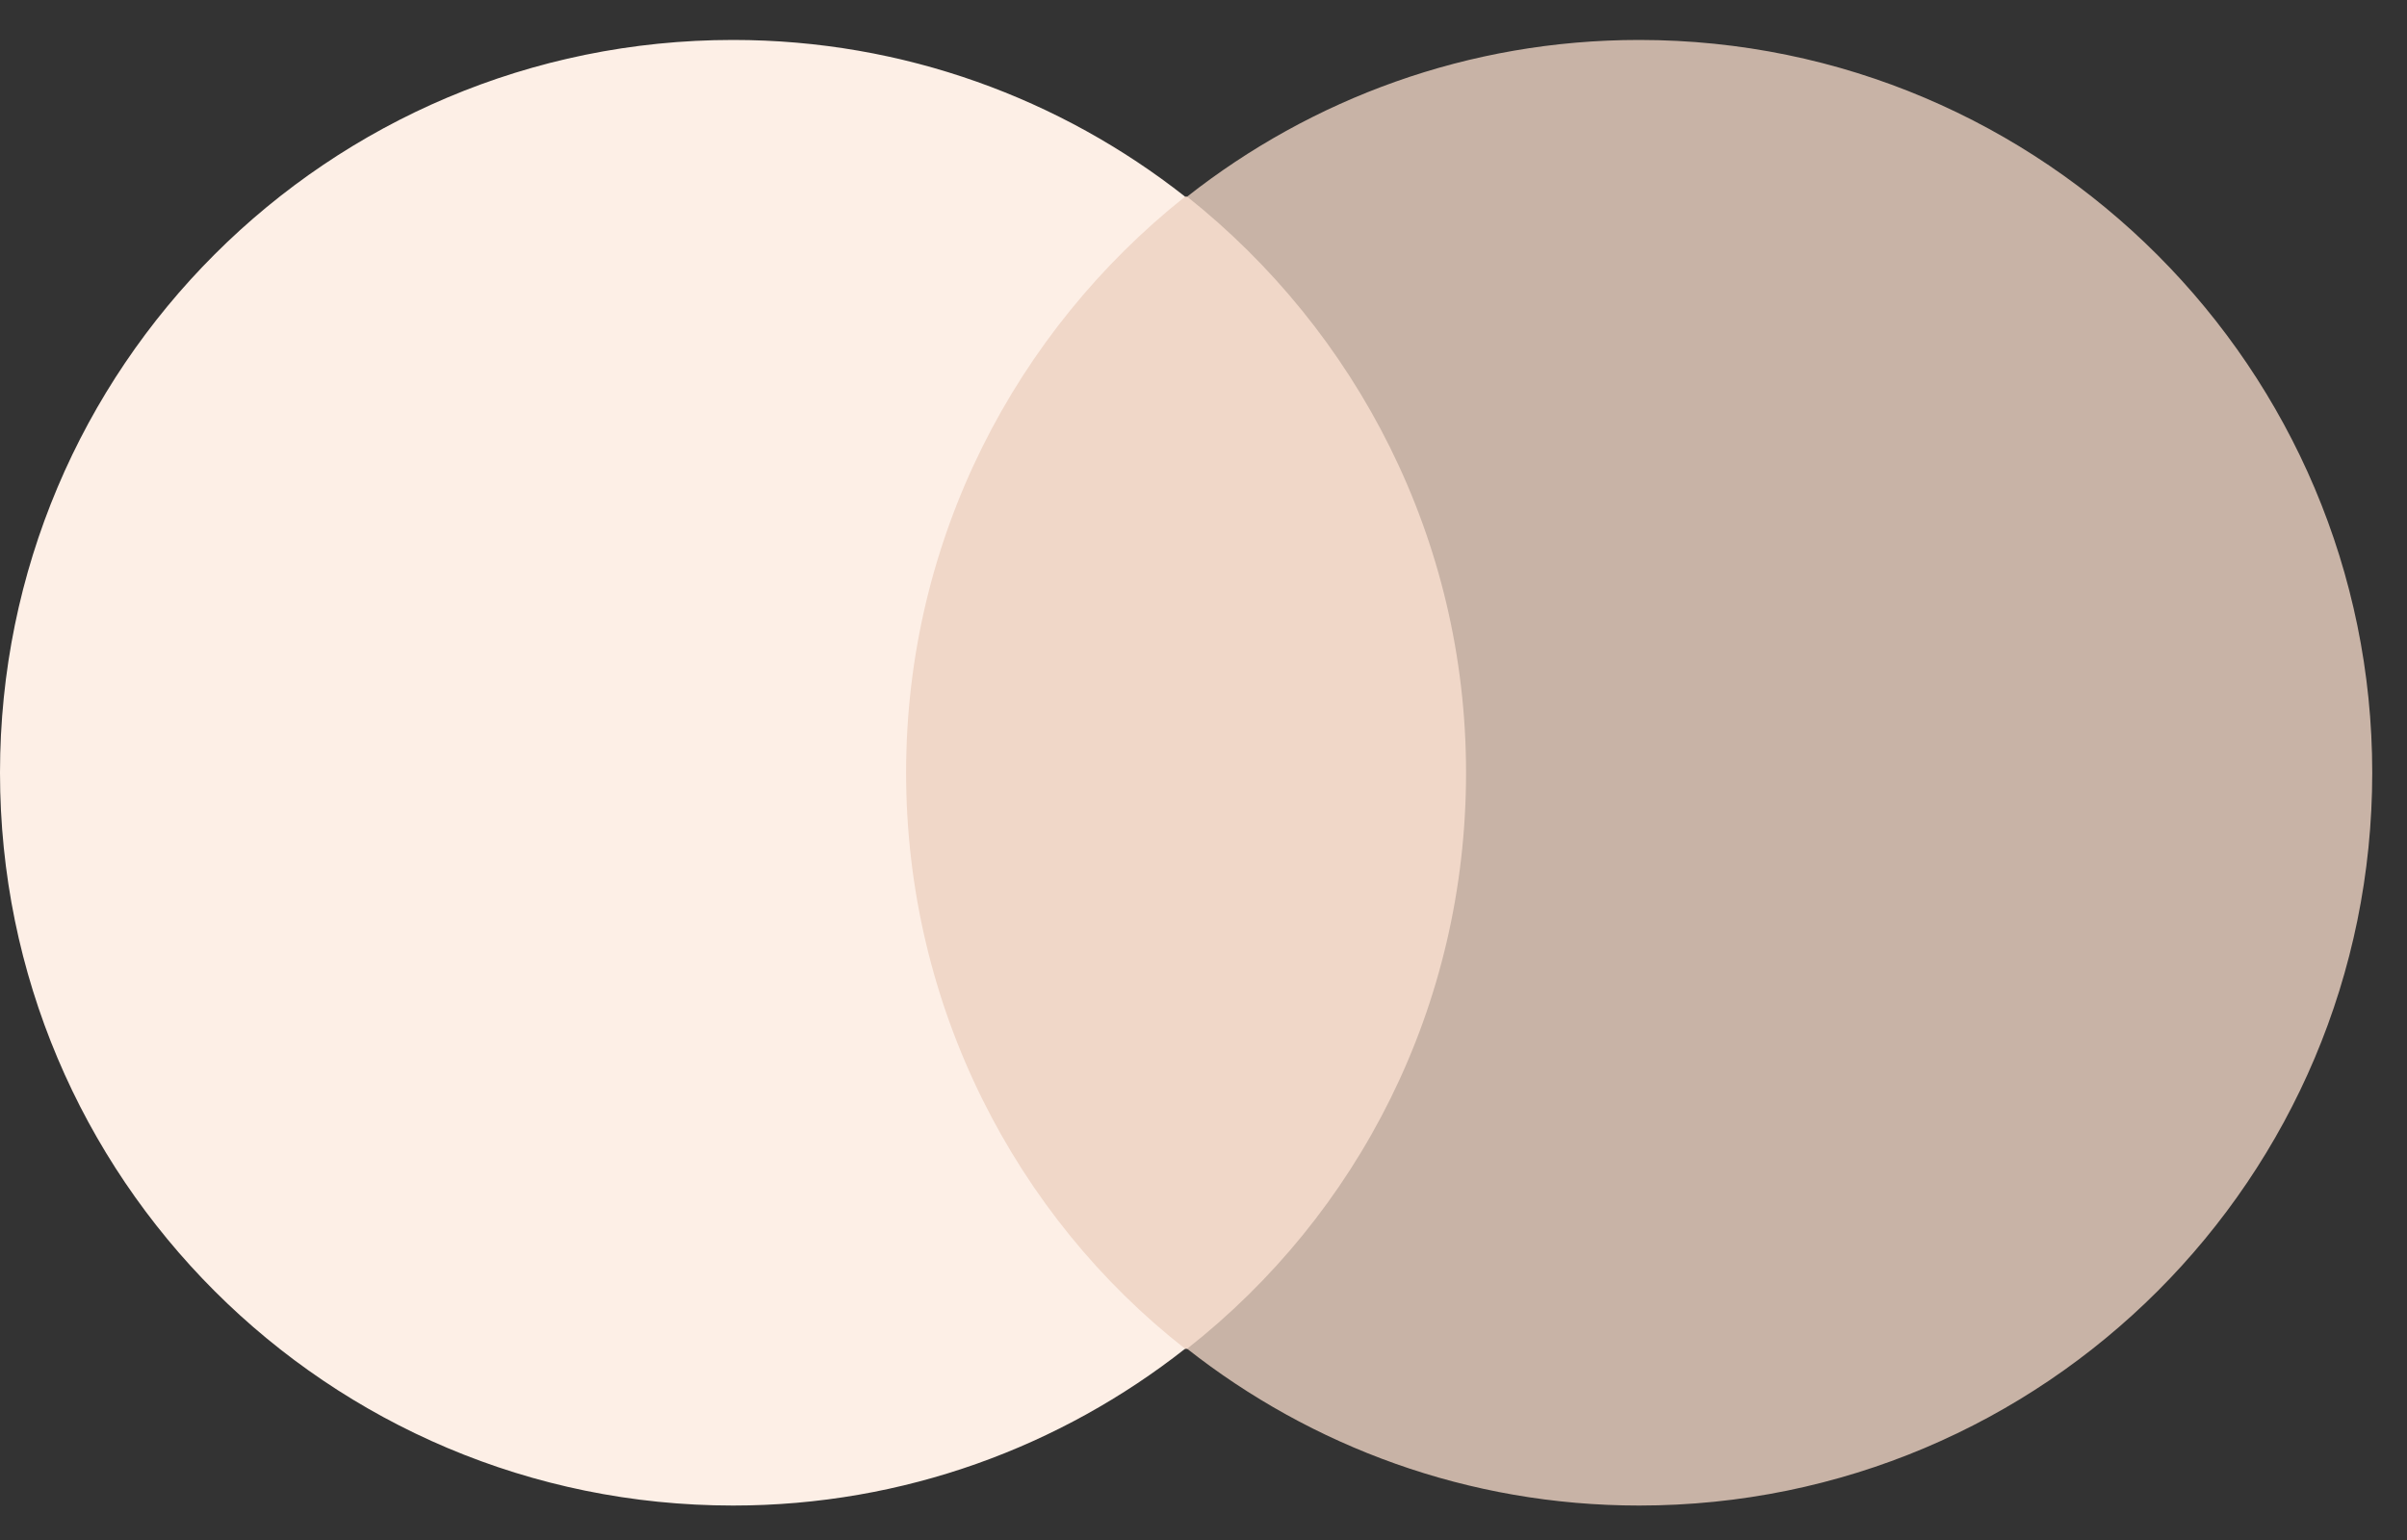
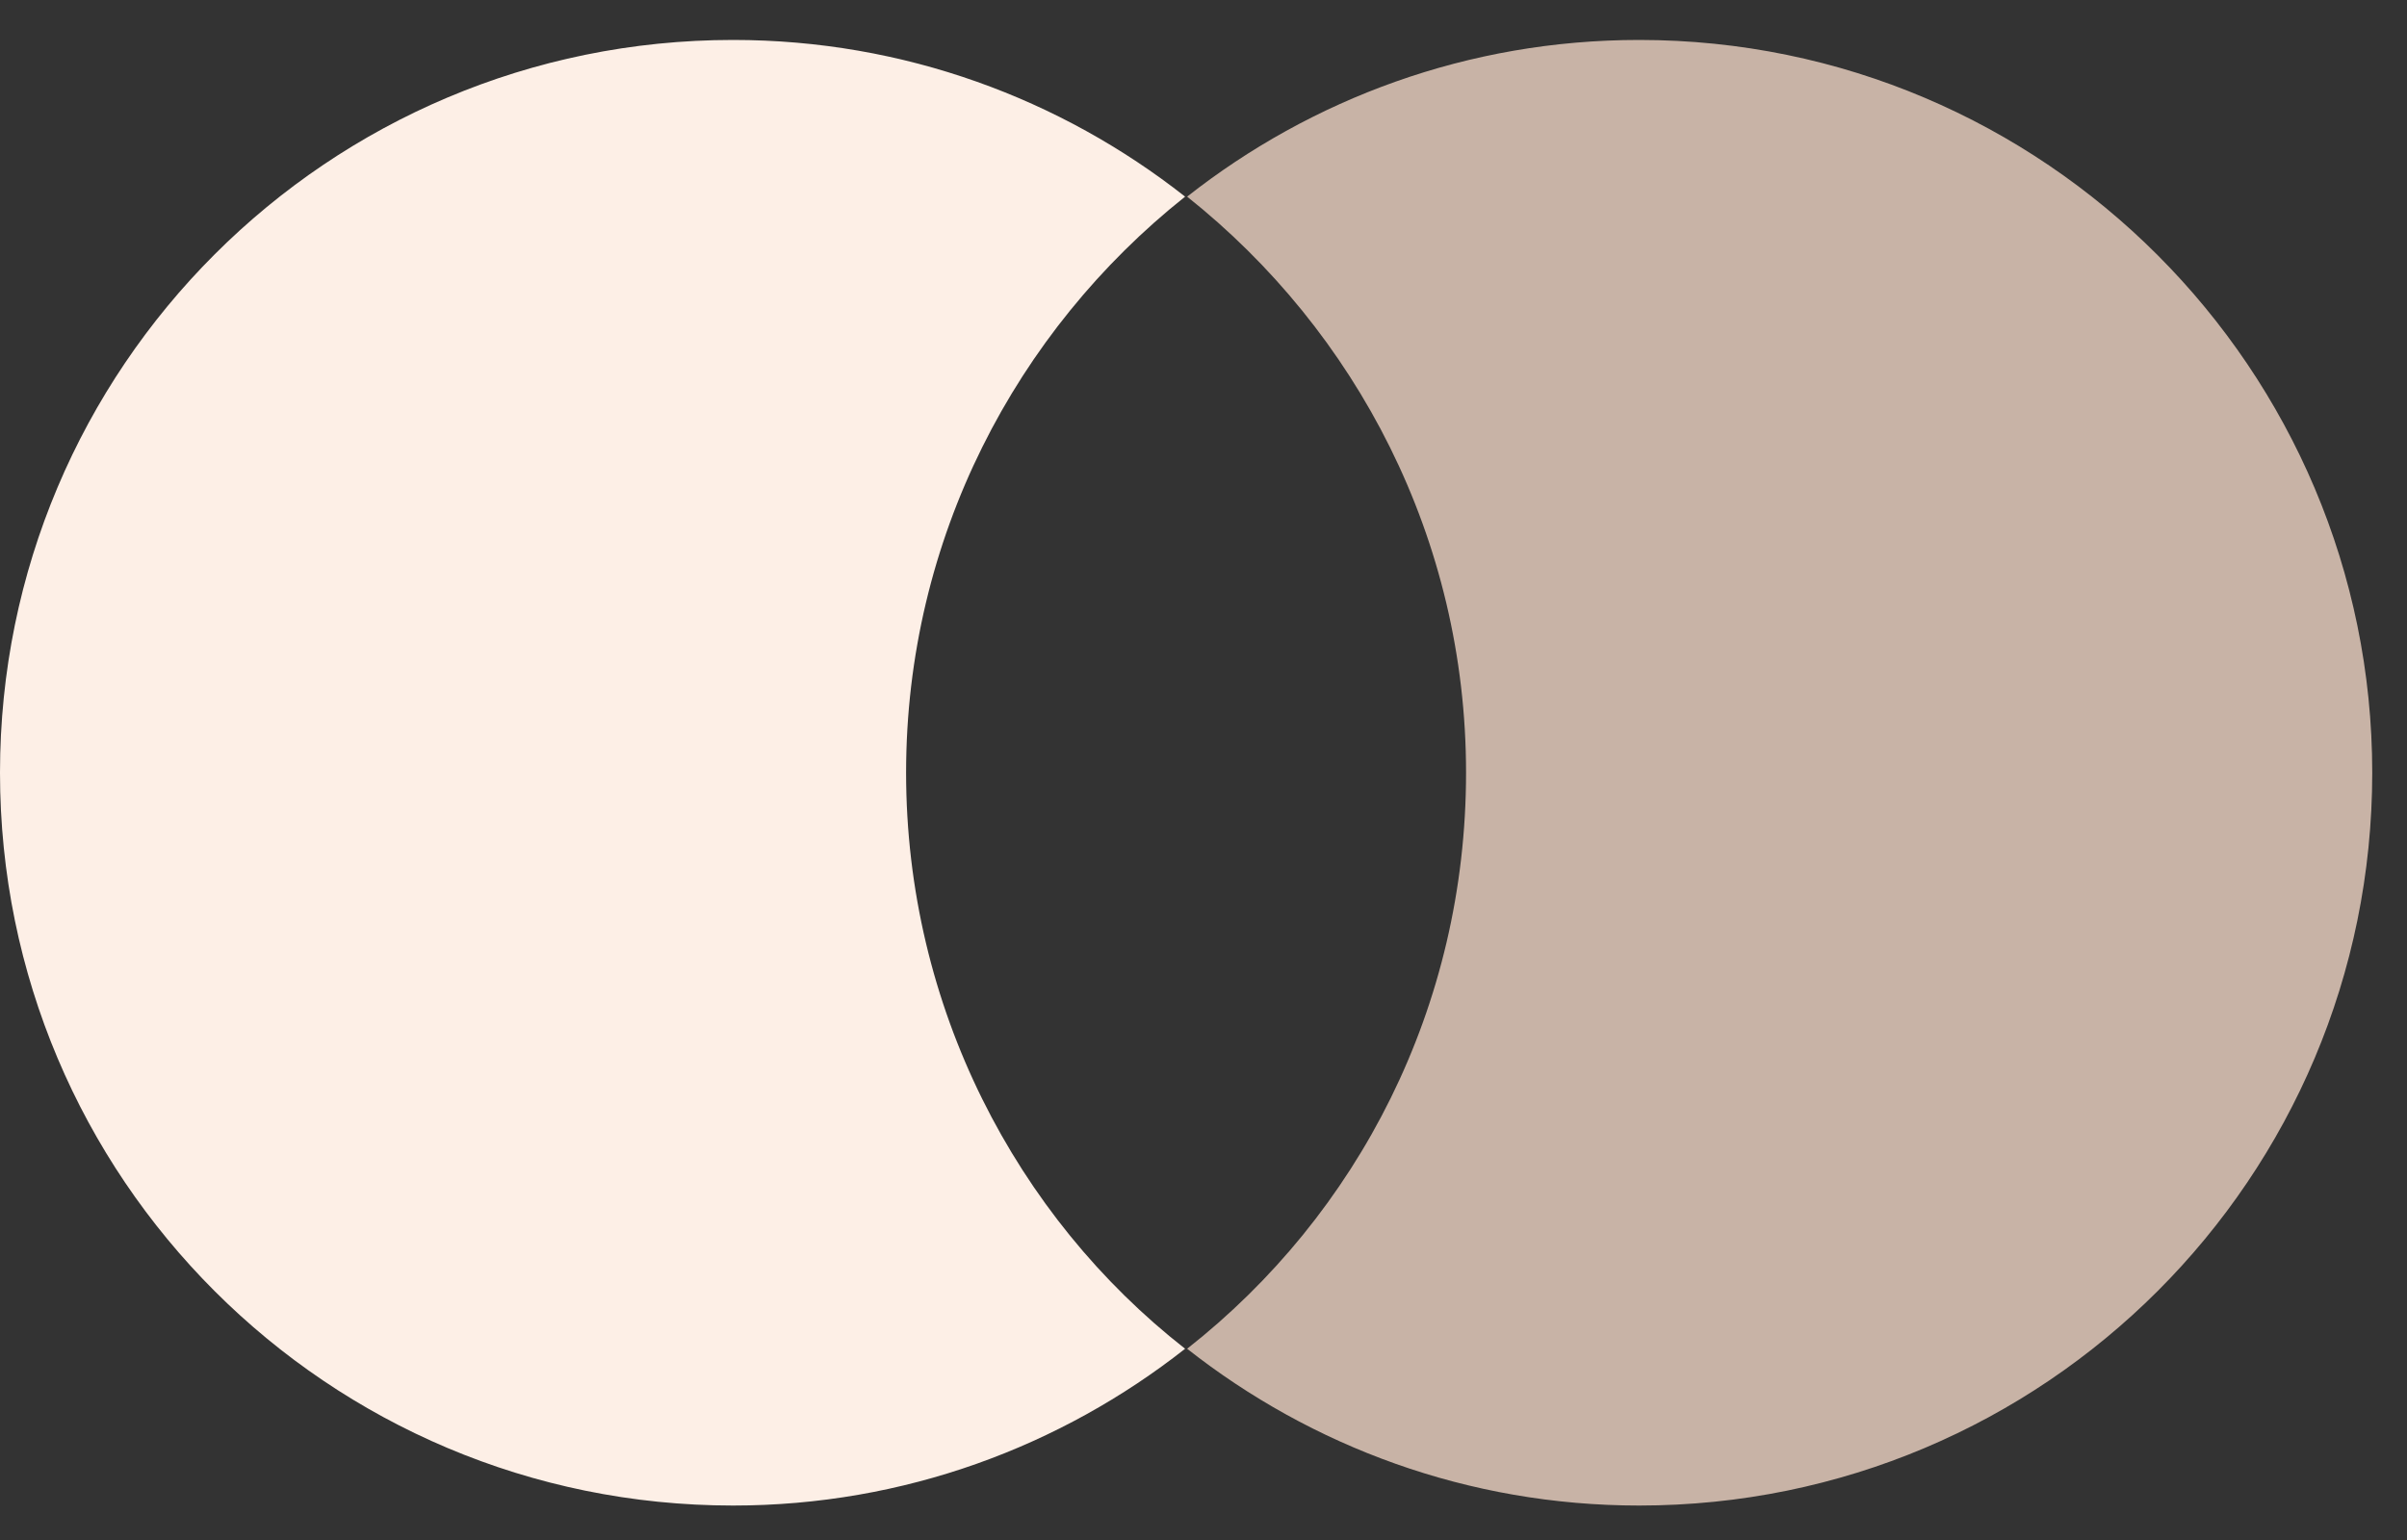
<svg xmlns="http://www.w3.org/2000/svg" width="25" height="16" viewBox="0 0 25 16" fill="none">
  <rect x="0" y="0" width="25" height="16" fill="#333333" stroke="none" />
-   <path d="M15.65 2.043H8.988V14.014H15.65V2.043Z" fill="#F0D7C8" />
  <path d="M9.411 8.028C9.411 5.596 10.553 3.439 12.309 2.043C11.019 1.028 9.39 0.415 7.614 0.415C3.405 0.415 0 3.82 0 8.028C0 12.237 3.405 15.642 7.614 15.642C9.39 15.642 11.019 15.028 12.309 14.013C10.553 12.639 9.411 10.46 9.411 8.028Z" fill="#FDEFE6" />
  <path d="M24.639 8.028C24.639 12.237 21.234 15.642 17.025 15.642C15.248 15.642 13.62 15.028 12.33 14.013C14.106 12.617 15.227 10.46 15.227 8.028C15.227 5.596 14.085 3.439 12.33 2.043C13.62 1.028 15.248 0.415 17.025 0.415C21.234 0.415 24.639 3.841 24.639 8.028Z" fill="#C8B3A6" />
</svg>